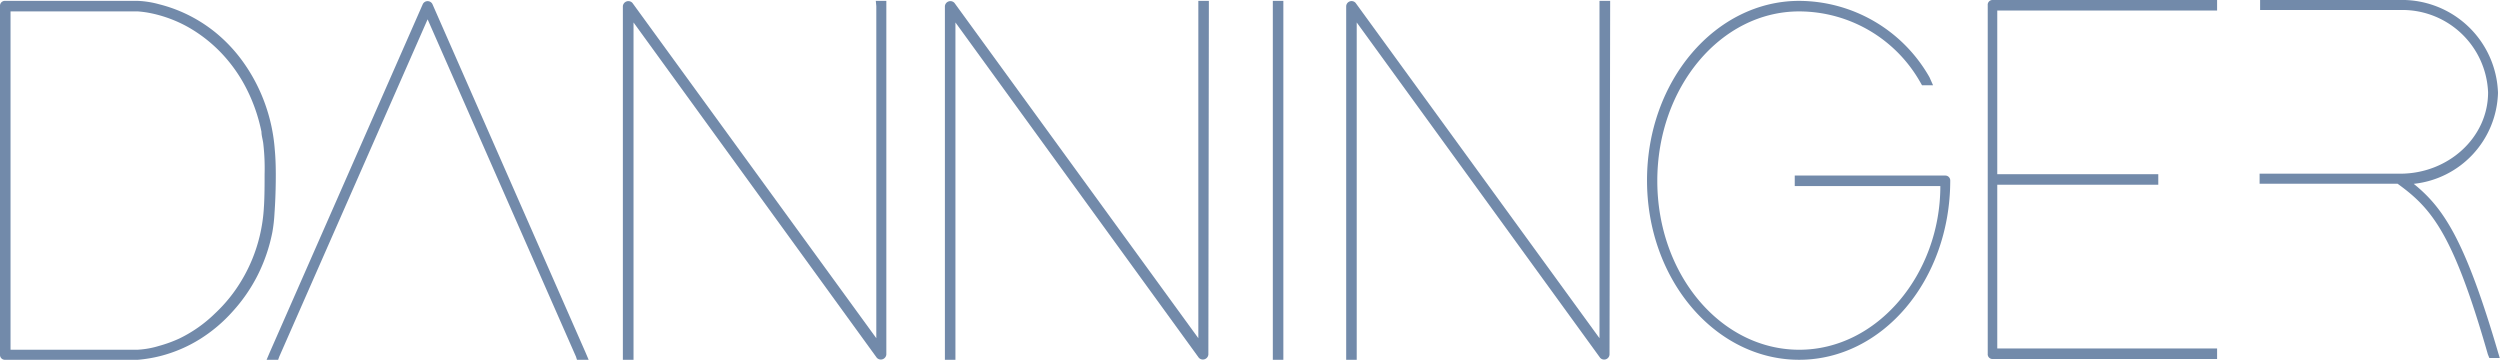
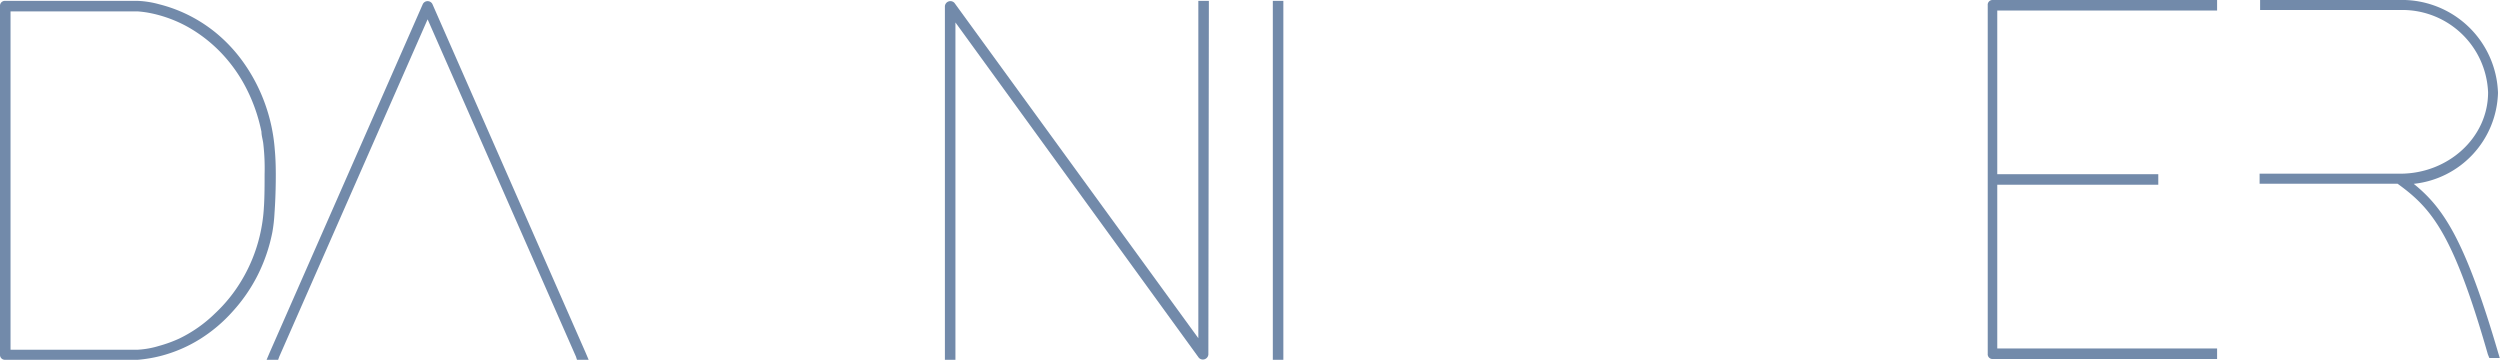
<svg xmlns="http://www.w3.org/2000/svg" viewBox="0 0 199.36 28.69">
  <path d="M34.48.32a.43.43,0,0,0-.76,0L21.51,28.1l-.25.59h.92l.09-.25L34.1,1.54l11.83,26.9.08.25h.93l-.25-.59Z" style="fill:#728aaa" />
  <path d="M158.89,0a.38.38,0,0,0-.38.42V28.21a.38.38,0,0,0,.38.42H176.8v-.84H159.27V14.73h12.84v-.84H159.27V.84H176.8V0H158.89Z" style="fill:#728aaa" />
-   <path d="M69.88.49l0,26.48L50.43.23a.44.44,0,0,0-.76.26v28.2h.85V1.79l19.4,26.74a.44.44,0,0,0,.76-.26l0-27.78V.07h-.84Z" style="fill:#728aaa" />
  <path d="M199.2,28.08c-2.64-9-4.37-11.52-6.72-13.42a7.51,7.51,0,0,0,6.72-7.25A7.66,7.66,0,0,0,191.33,0l-11.1,0v.8h11.1a6.84,6.84,0,0,1,7.08,6.57c0,3.62-3.2,6.48-7,6.48H190l-9.81,0v.8h11c2.7,1.95,4.43,3.93,7.2,13.6l.12.3h.83Z" style="fill:#728aaa" />
  <path d="M21.89,17c.06-.84.09-1.68.1-2.52s0-1.71-.08-2.57a13.76,13.76,0,0,0-.76-3.59,13.64,13.64,0,0,0-1.61-3.16,12.18,12.18,0,0,0-2.32-2.54A11.69,11.69,0,0,0,14.32.88,11.53,11.53,0,0,0,12.69.34,7.53,7.53,0,0,0,11,.07H.42A.39.39,0,0,0,0,.49V28.27a.39.39,0,0,0,.42.42H11a11,11,0,0,0,1.79-.3,11.19,11.19,0,0,0,3.14-1.34,12,12,0,0,0,2.62-2.21,13,13,0,0,0,2-2.9,13.37,13.37,0,0,0,1.17-3.43A12.28,12.28,0,0,0,21.89,17Zm-.84-.57a12.91,12.91,0,0,1-.36,2.47,12.5,12.5,0,0,1-1.37,3.37A12,12,0,0,1,17.14,25,10.74,10.74,0,0,1,14.29,27a10.58,10.58,0,0,1-1.63.59,7.13,7.13,0,0,1-1.71.3H.84V.91H11a8.43,8.43,0,0,1,.86.11A10.37,10.37,0,0,1,15,2.16a11.53,11.53,0,0,1,2.67,2.09,12,12,0,0,1,2,2.85,13.39,13.39,0,0,1,1.18,3.41c0,.3.1.6.14.9a17.09,17.09,0,0,1,.11,2.48C21.1,14.74,21.1,15.6,21.05,16.46Z" style="fill:#728aaa" />
-   <path d="M155.12,14h-12v.84h11.61c0,7-5,13.05-11.25,13.05s-11.32-6-11.32-13.47S137.23.91,143.47.91a11.12,11.12,0,0,1,9.68,5.68l.12.21h.88l-.28-.63a12,12,0,0,0-10.4-6.1c-6.65,0-12.13,6.35-12.13,14.31s5.48,14.31,12.13,14.31,12.05-6.35,12.05-14.31A.39.39,0,0,0,155.12,14Z" style="fill:#728aaa" />
-   <path d="M127.55.49l0,26.48L108.1.23a.43.43,0,0,0-.75.26v28.2h.84V1.79L127.6,28.53a.43.43,0,0,0,.75-.26L128.4.49V.07h-.85Z" style="fill:#728aaa" />
  <path d="M95.56.49l0,26.48L76.11.23a.44.44,0,0,0-.76.26v28.2h.84V1.79L95.6,28.53a.44.44,0,0,0,.76-.26L96.4.49V.07h-.84Z" style="fill:#728aaa" />
  <polygon points="101.5 0.49 101.5 28.27 101.5 28.69 102.34 28.69 102.34 28.27 102.34 0.49 102.34 0.07 101.5 0.07 101.5 0.49" style="fill:#728aaa" />
</svg>